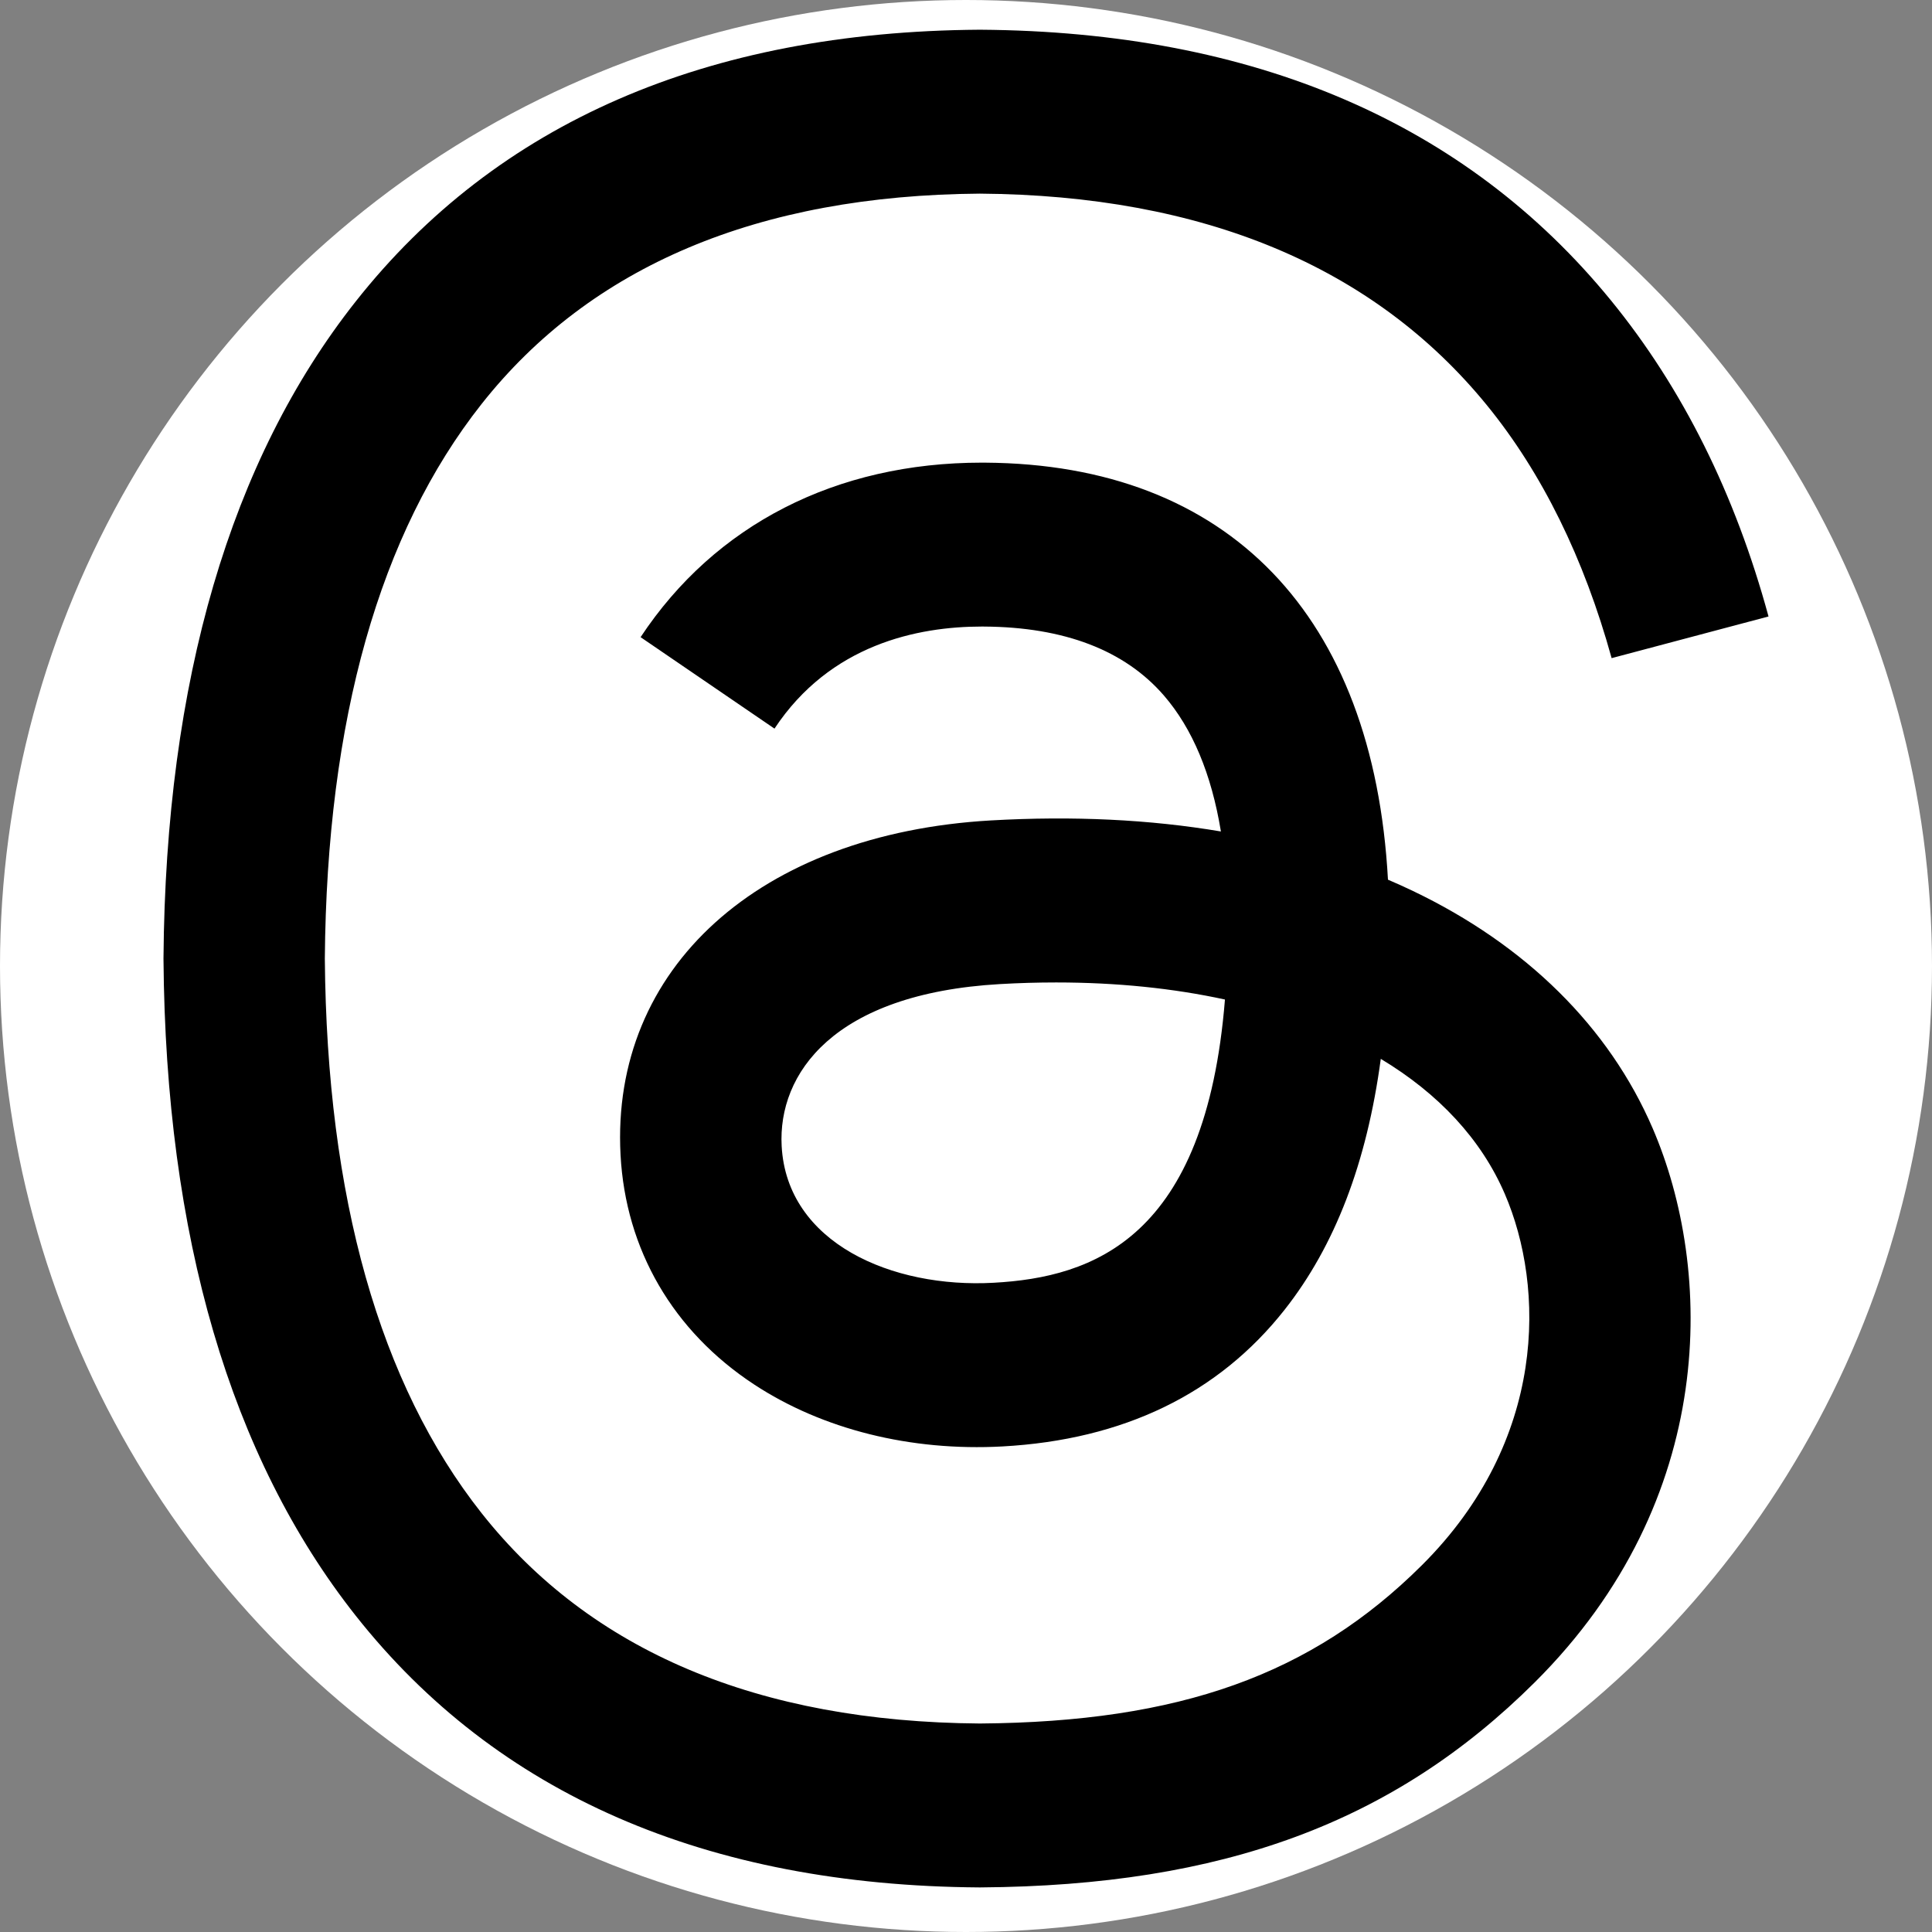
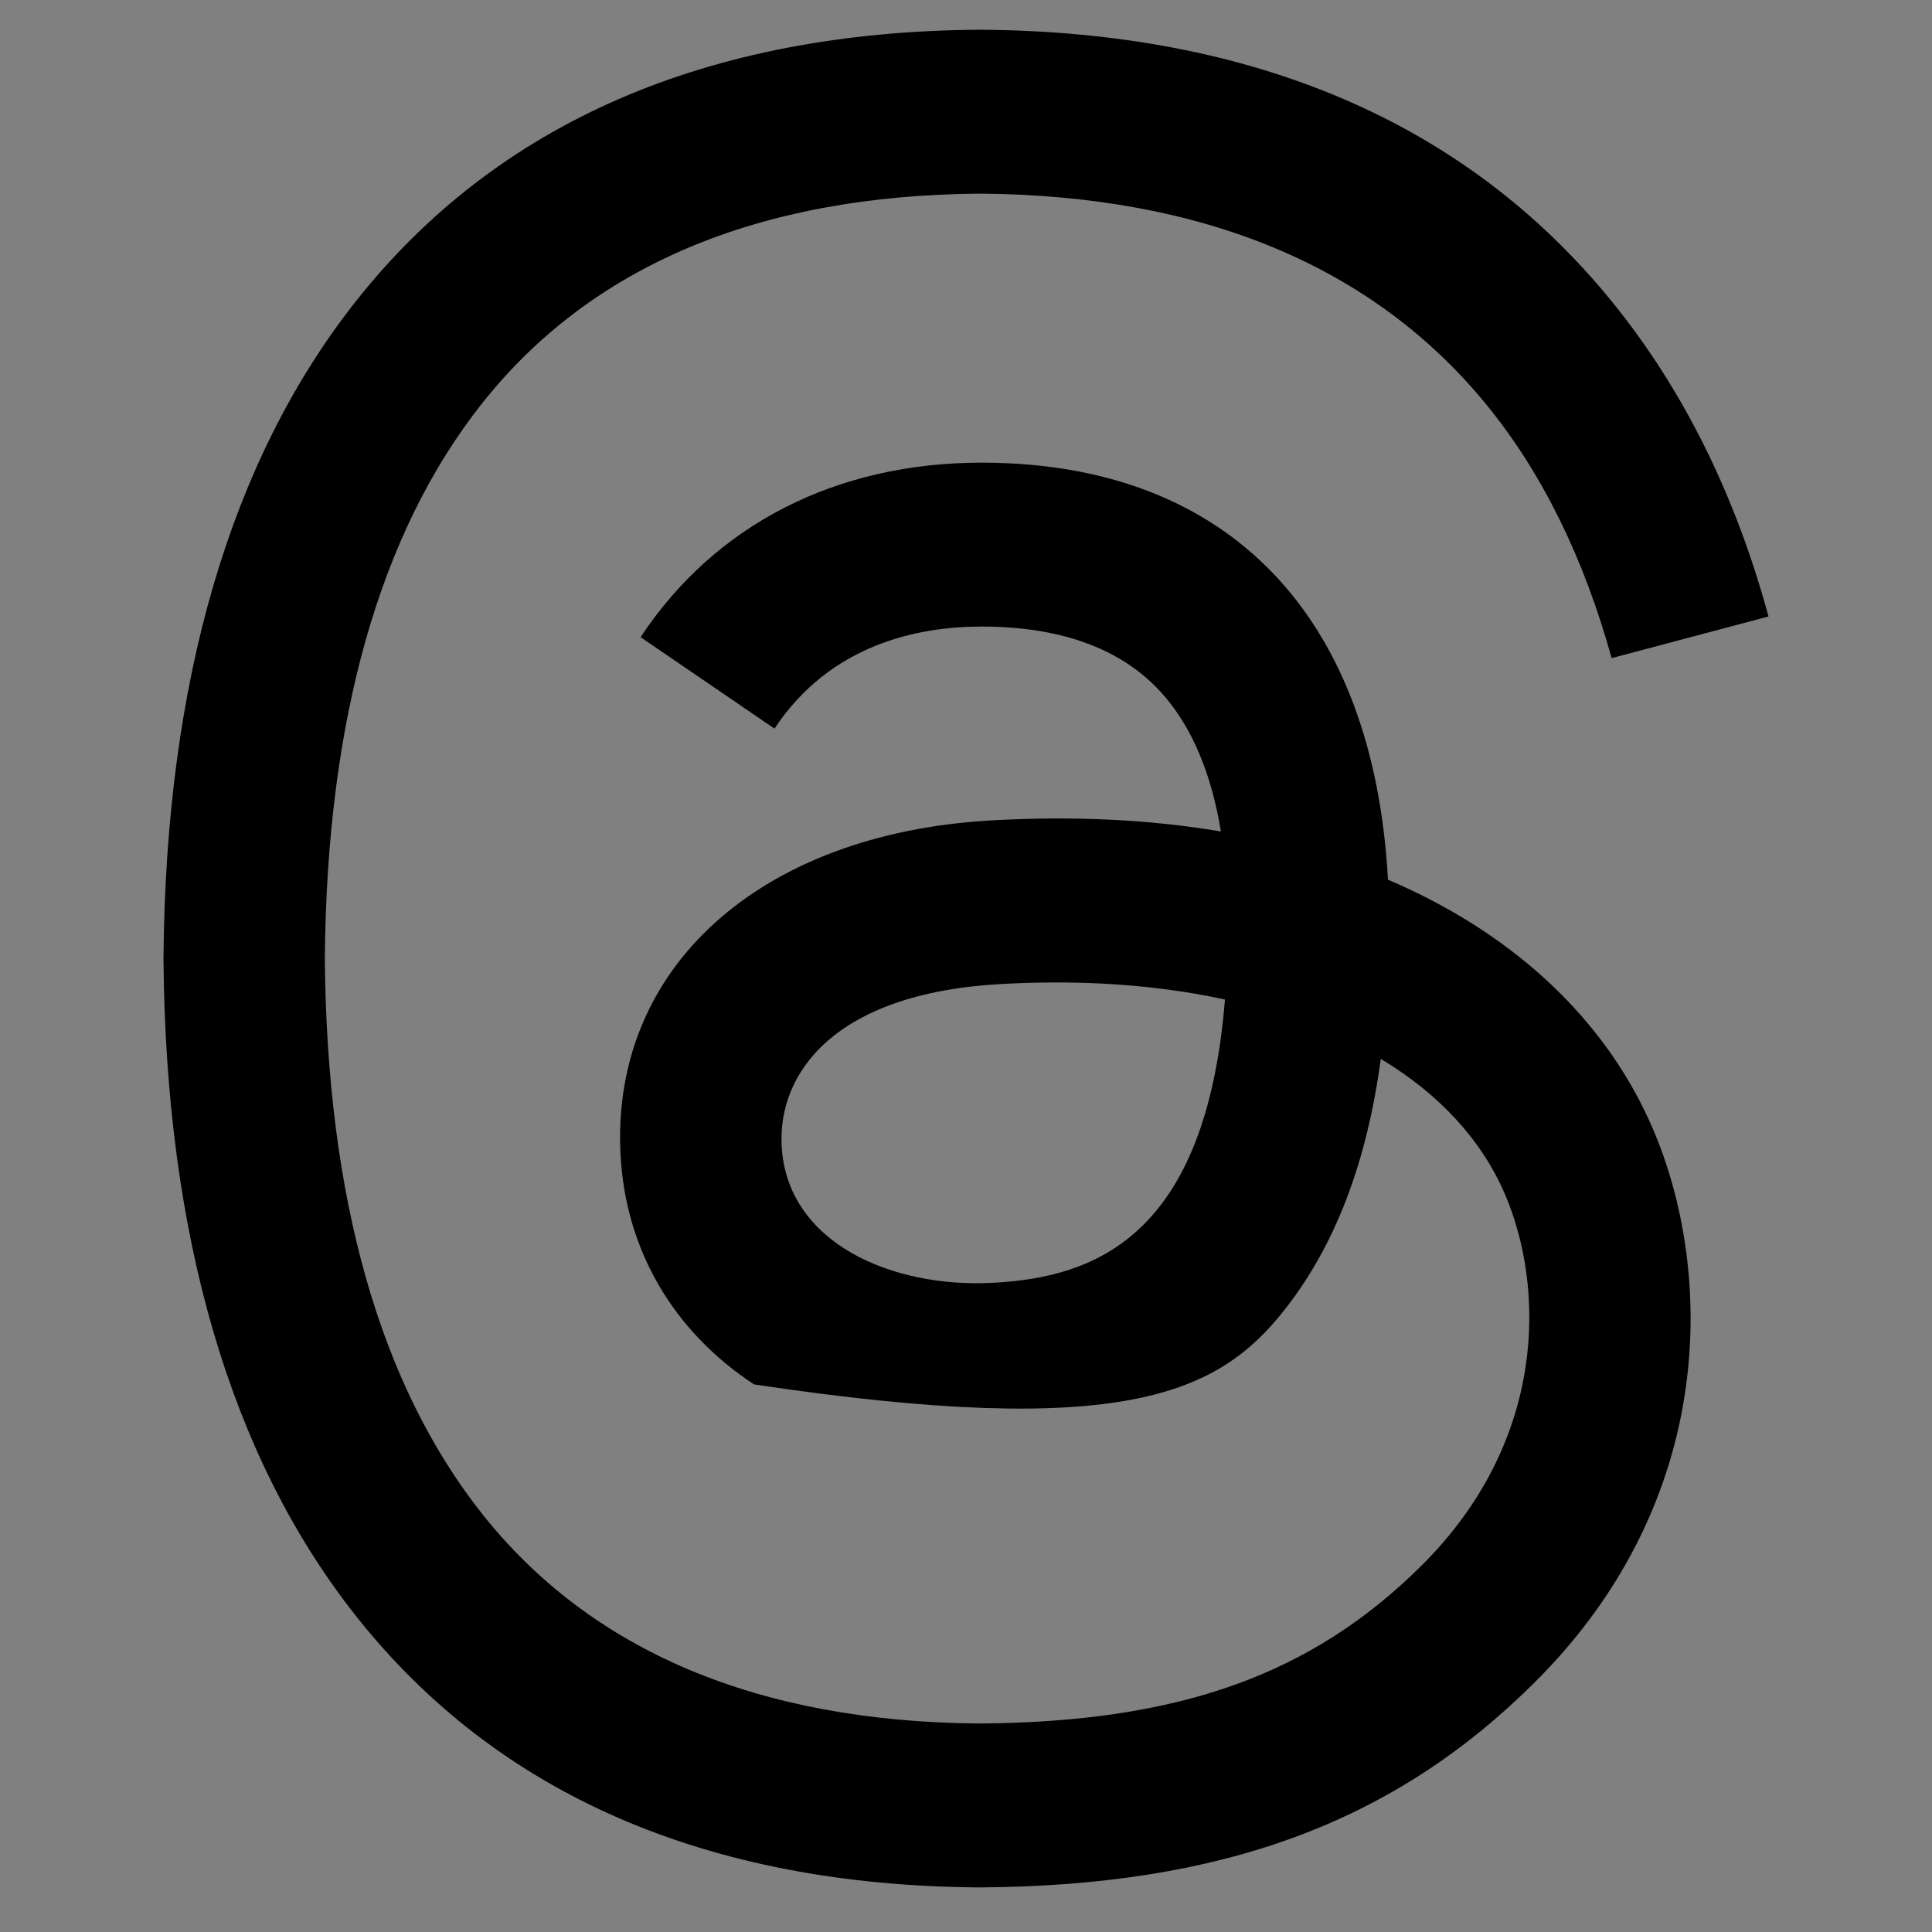
<svg xmlns="http://www.w3.org/2000/svg" width="130" height="130" viewBox="0 0 130 130" fill="none">
  <rect x="0" y="0" width="130" height="130" fill="#808080" stroke="none" />
-   <circle cx="65" cy="65" r="65" fill="white" />
-   <path d="M95.04 59.935C94.499 59.677 93.95 59.429 93.393 59.191C92.424 41.413 82.669 31.235 66.288 31.131C66.214 31.13 66.14 31.13 66.066 31.13C56.268 31.13 48.119 35.295 43.104 42.873L52.113 49.027C55.859 43.366 61.739 42.159 66.07 42.159C66.12 42.159 66.17 42.159 66.22 42.16C71.613 42.194 75.683 43.756 78.318 46.801C80.235 49.018 81.517 52.081 82.152 55.948C77.37 55.139 72.198 54.89 66.669 55.205C51.095 56.099 41.083 65.143 41.755 77.711C42.096 84.086 45.286 89.57 50.736 93.153C55.343 96.182 61.278 97.663 67.445 97.328C75.591 96.883 81.98 93.788 86.438 88.13C89.823 83.833 91.965 78.265 92.91 71.249C96.792 73.581 99.669 76.651 101.257 80.341C103.959 86.614 104.117 96.922 95.67 105.326C88.269 112.688 79.374 115.872 65.929 115.971C51.016 115.861 39.738 111.098 32.405 101.816C25.538 93.124 21.989 80.569 21.857 64.5C21.989 48.431 25.538 35.876 32.405 27.184C39.738 17.902 51.016 13.139 65.929 13.029C80.951 13.14 92.426 17.925 100.039 27.253C103.773 31.827 106.587 37.579 108.443 44.285L119 41.481C116.751 33.225 113.212 26.112 108.396 20.212C98.635 8.254 84.359 2.127 65.966 2H65.892C47.536 2.127 33.421 8.277 23.938 20.281C15.499 30.962 11.147 45.825 11.001 64.456L11 64.5L11.001 64.544C11.147 83.174 15.499 98.038 23.938 108.719C33.421 120.723 47.536 126.874 65.892 127H65.966C82.286 126.887 93.789 122.633 103.265 113.205C115.664 100.871 115.29 85.411 111.204 75.92C108.272 69.114 102.683 63.586 95.04 59.935ZM66.862 86.314C60.037 86.697 52.945 83.647 52.596 77.112C52.336 72.267 56.058 66.861 67.281 66.217C68.567 66.143 69.828 66.107 71.067 66.107C75.143 66.107 78.957 66.501 82.424 67.256C81.131 83.338 73.545 85.949 66.862 86.314Z" fill="black" />
+   <path d="M95.04 59.935C94.499 59.677 93.95 59.429 93.393 59.191C92.424 41.413 82.669 31.235 66.288 31.131C66.214 31.13 66.14 31.13 66.066 31.13C56.268 31.13 48.119 35.295 43.104 42.873L52.113 49.027C55.859 43.366 61.739 42.159 66.07 42.159C66.12 42.159 66.17 42.159 66.22 42.16C71.613 42.194 75.683 43.756 78.318 46.801C80.235 49.018 81.517 52.081 82.152 55.948C77.37 55.139 72.198 54.89 66.669 55.205C51.095 56.099 41.083 65.143 41.755 77.711C42.096 84.086 45.286 89.57 50.736 93.153C75.591 96.883 81.98 93.788 86.438 88.13C89.823 83.833 91.965 78.265 92.91 71.249C96.792 73.581 99.669 76.651 101.257 80.341C103.959 86.614 104.117 96.922 95.67 105.326C88.269 112.688 79.374 115.872 65.929 115.971C51.016 115.861 39.738 111.098 32.405 101.816C25.538 93.124 21.989 80.569 21.857 64.5C21.989 48.431 25.538 35.876 32.405 27.184C39.738 17.902 51.016 13.139 65.929 13.029C80.951 13.14 92.426 17.925 100.039 27.253C103.773 31.827 106.587 37.579 108.443 44.285L119 41.481C116.751 33.225 113.212 26.112 108.396 20.212C98.635 8.254 84.359 2.127 65.966 2H65.892C47.536 2.127 33.421 8.277 23.938 20.281C15.499 30.962 11.147 45.825 11.001 64.456L11 64.5L11.001 64.544C11.147 83.174 15.499 98.038 23.938 108.719C33.421 120.723 47.536 126.874 65.892 127H65.966C82.286 126.887 93.789 122.633 103.265 113.205C115.664 100.871 115.29 85.411 111.204 75.92C108.272 69.114 102.683 63.586 95.04 59.935ZM66.862 86.314C60.037 86.697 52.945 83.647 52.596 77.112C52.336 72.267 56.058 66.861 67.281 66.217C68.567 66.143 69.828 66.107 71.067 66.107C75.143 66.107 78.957 66.501 82.424 67.256C81.131 83.338 73.545 85.949 66.862 86.314Z" fill="black" />
</svg>